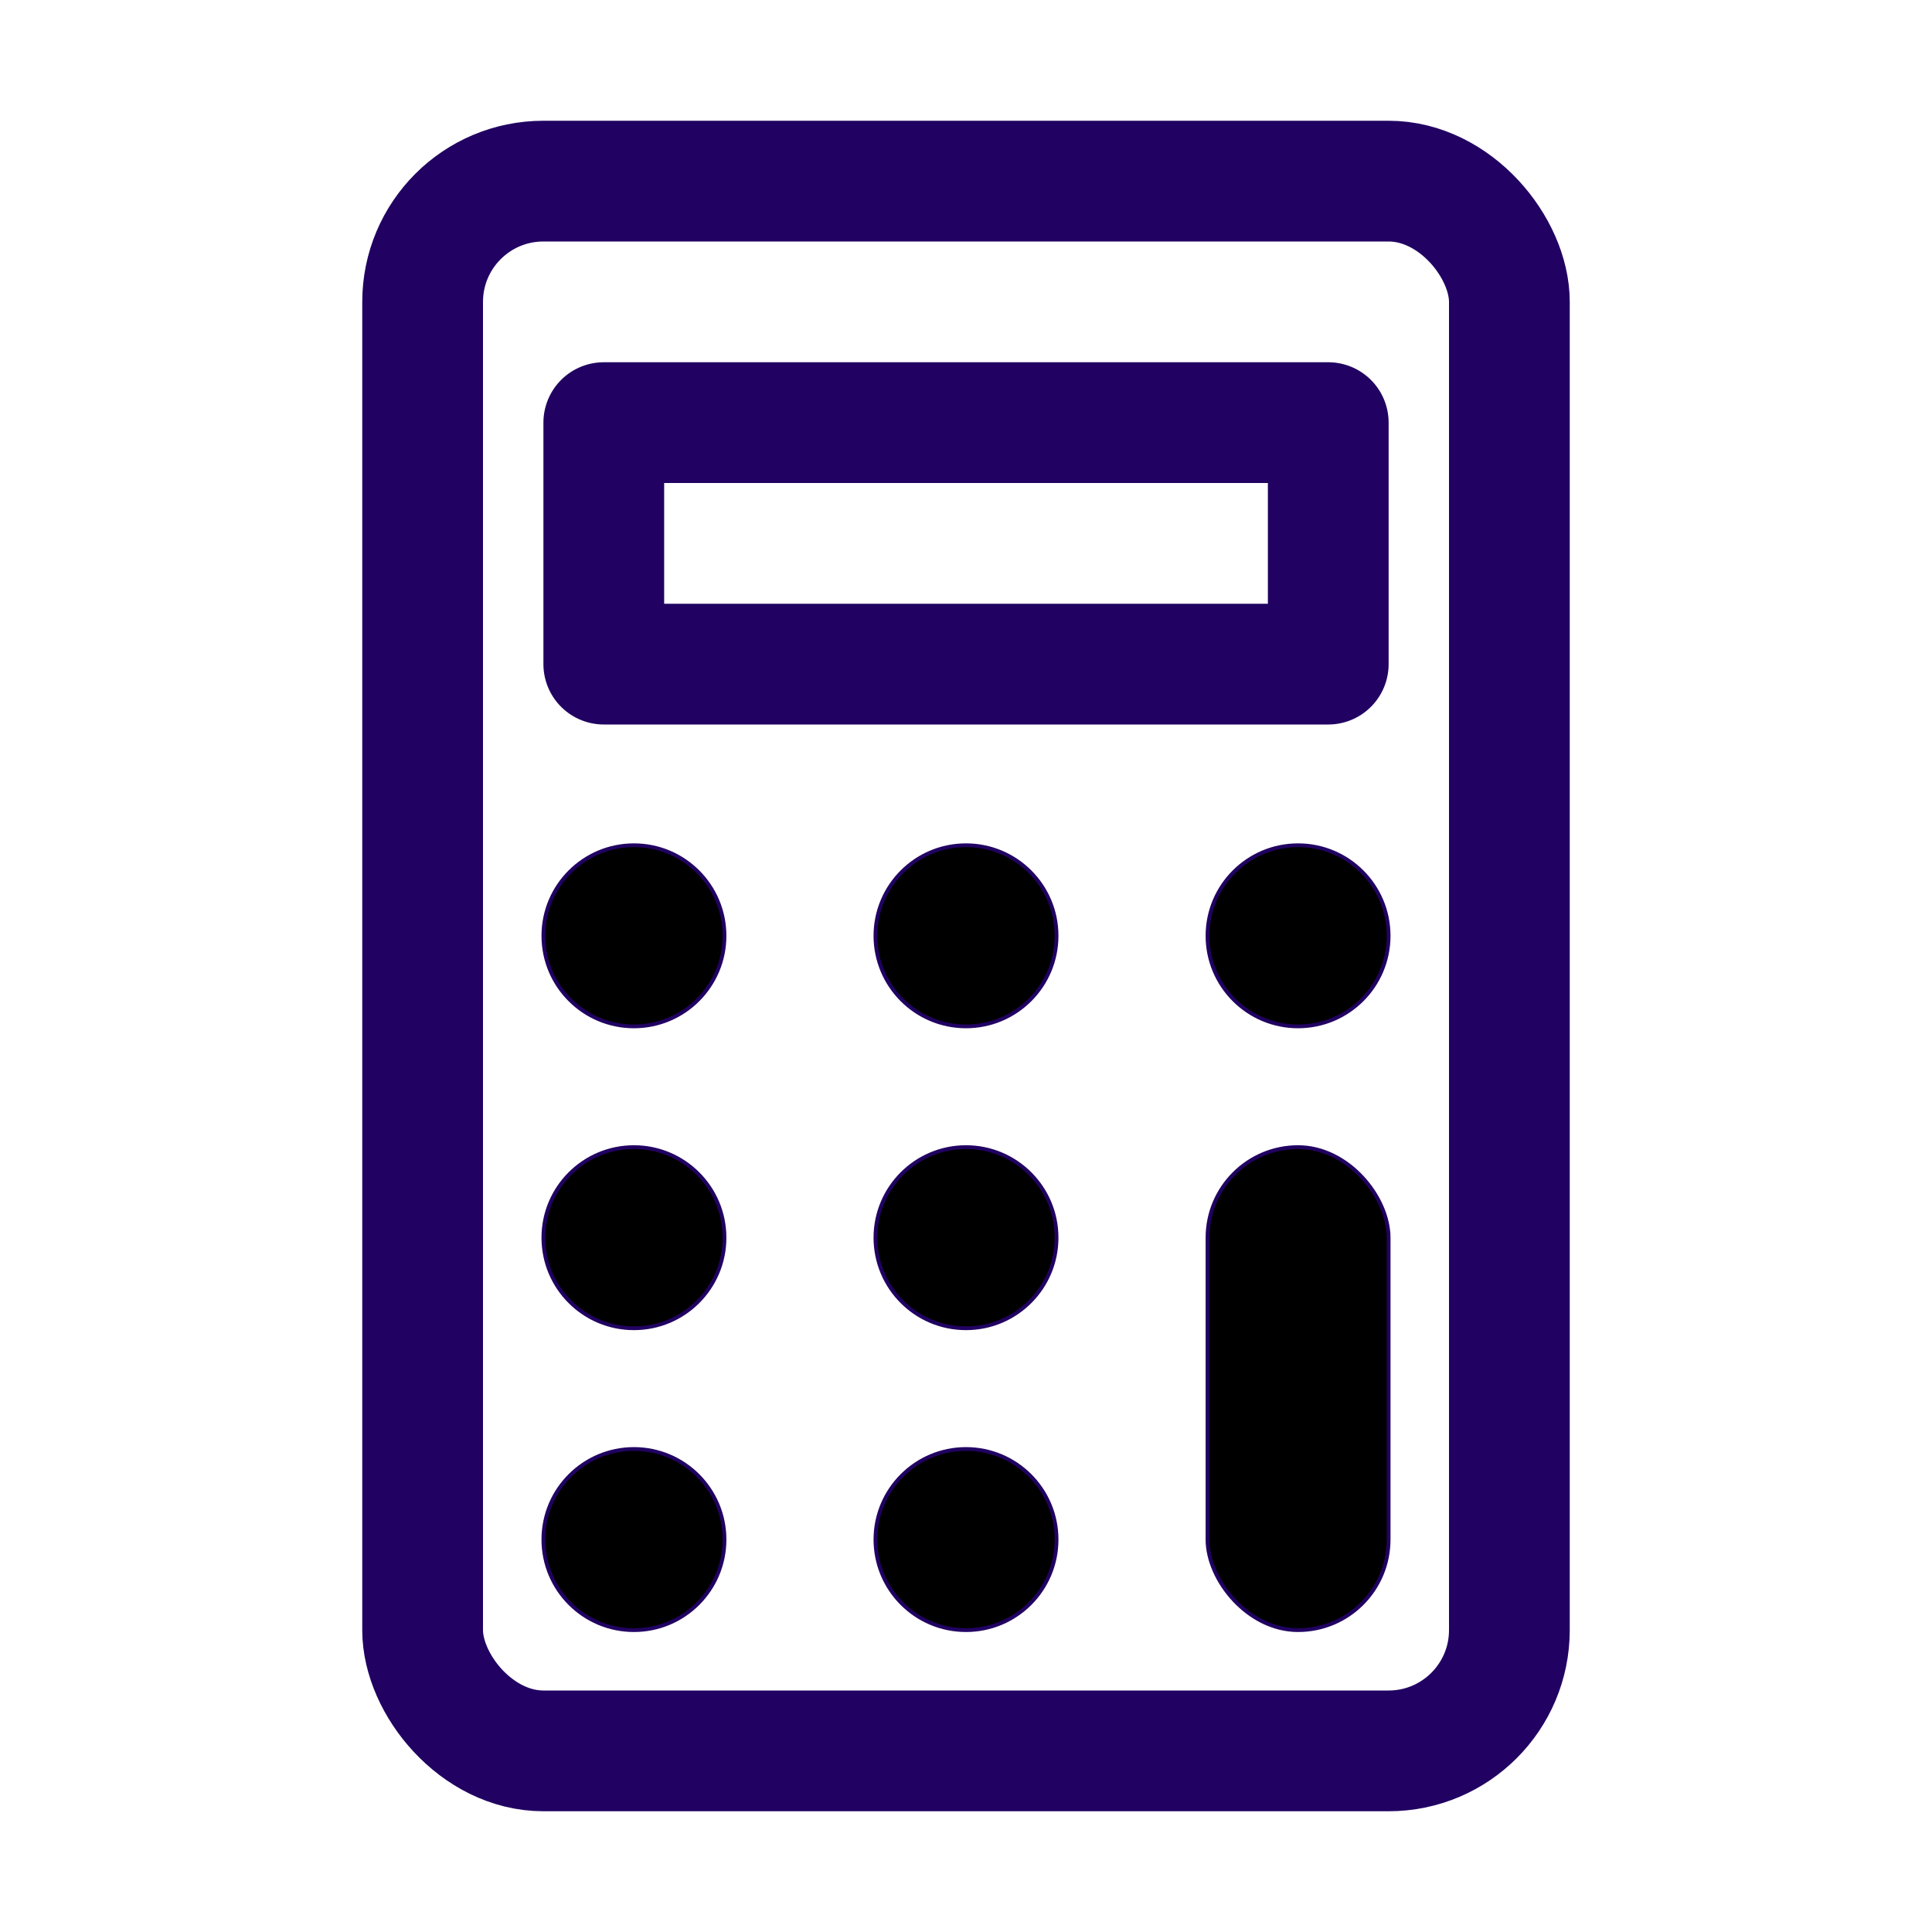
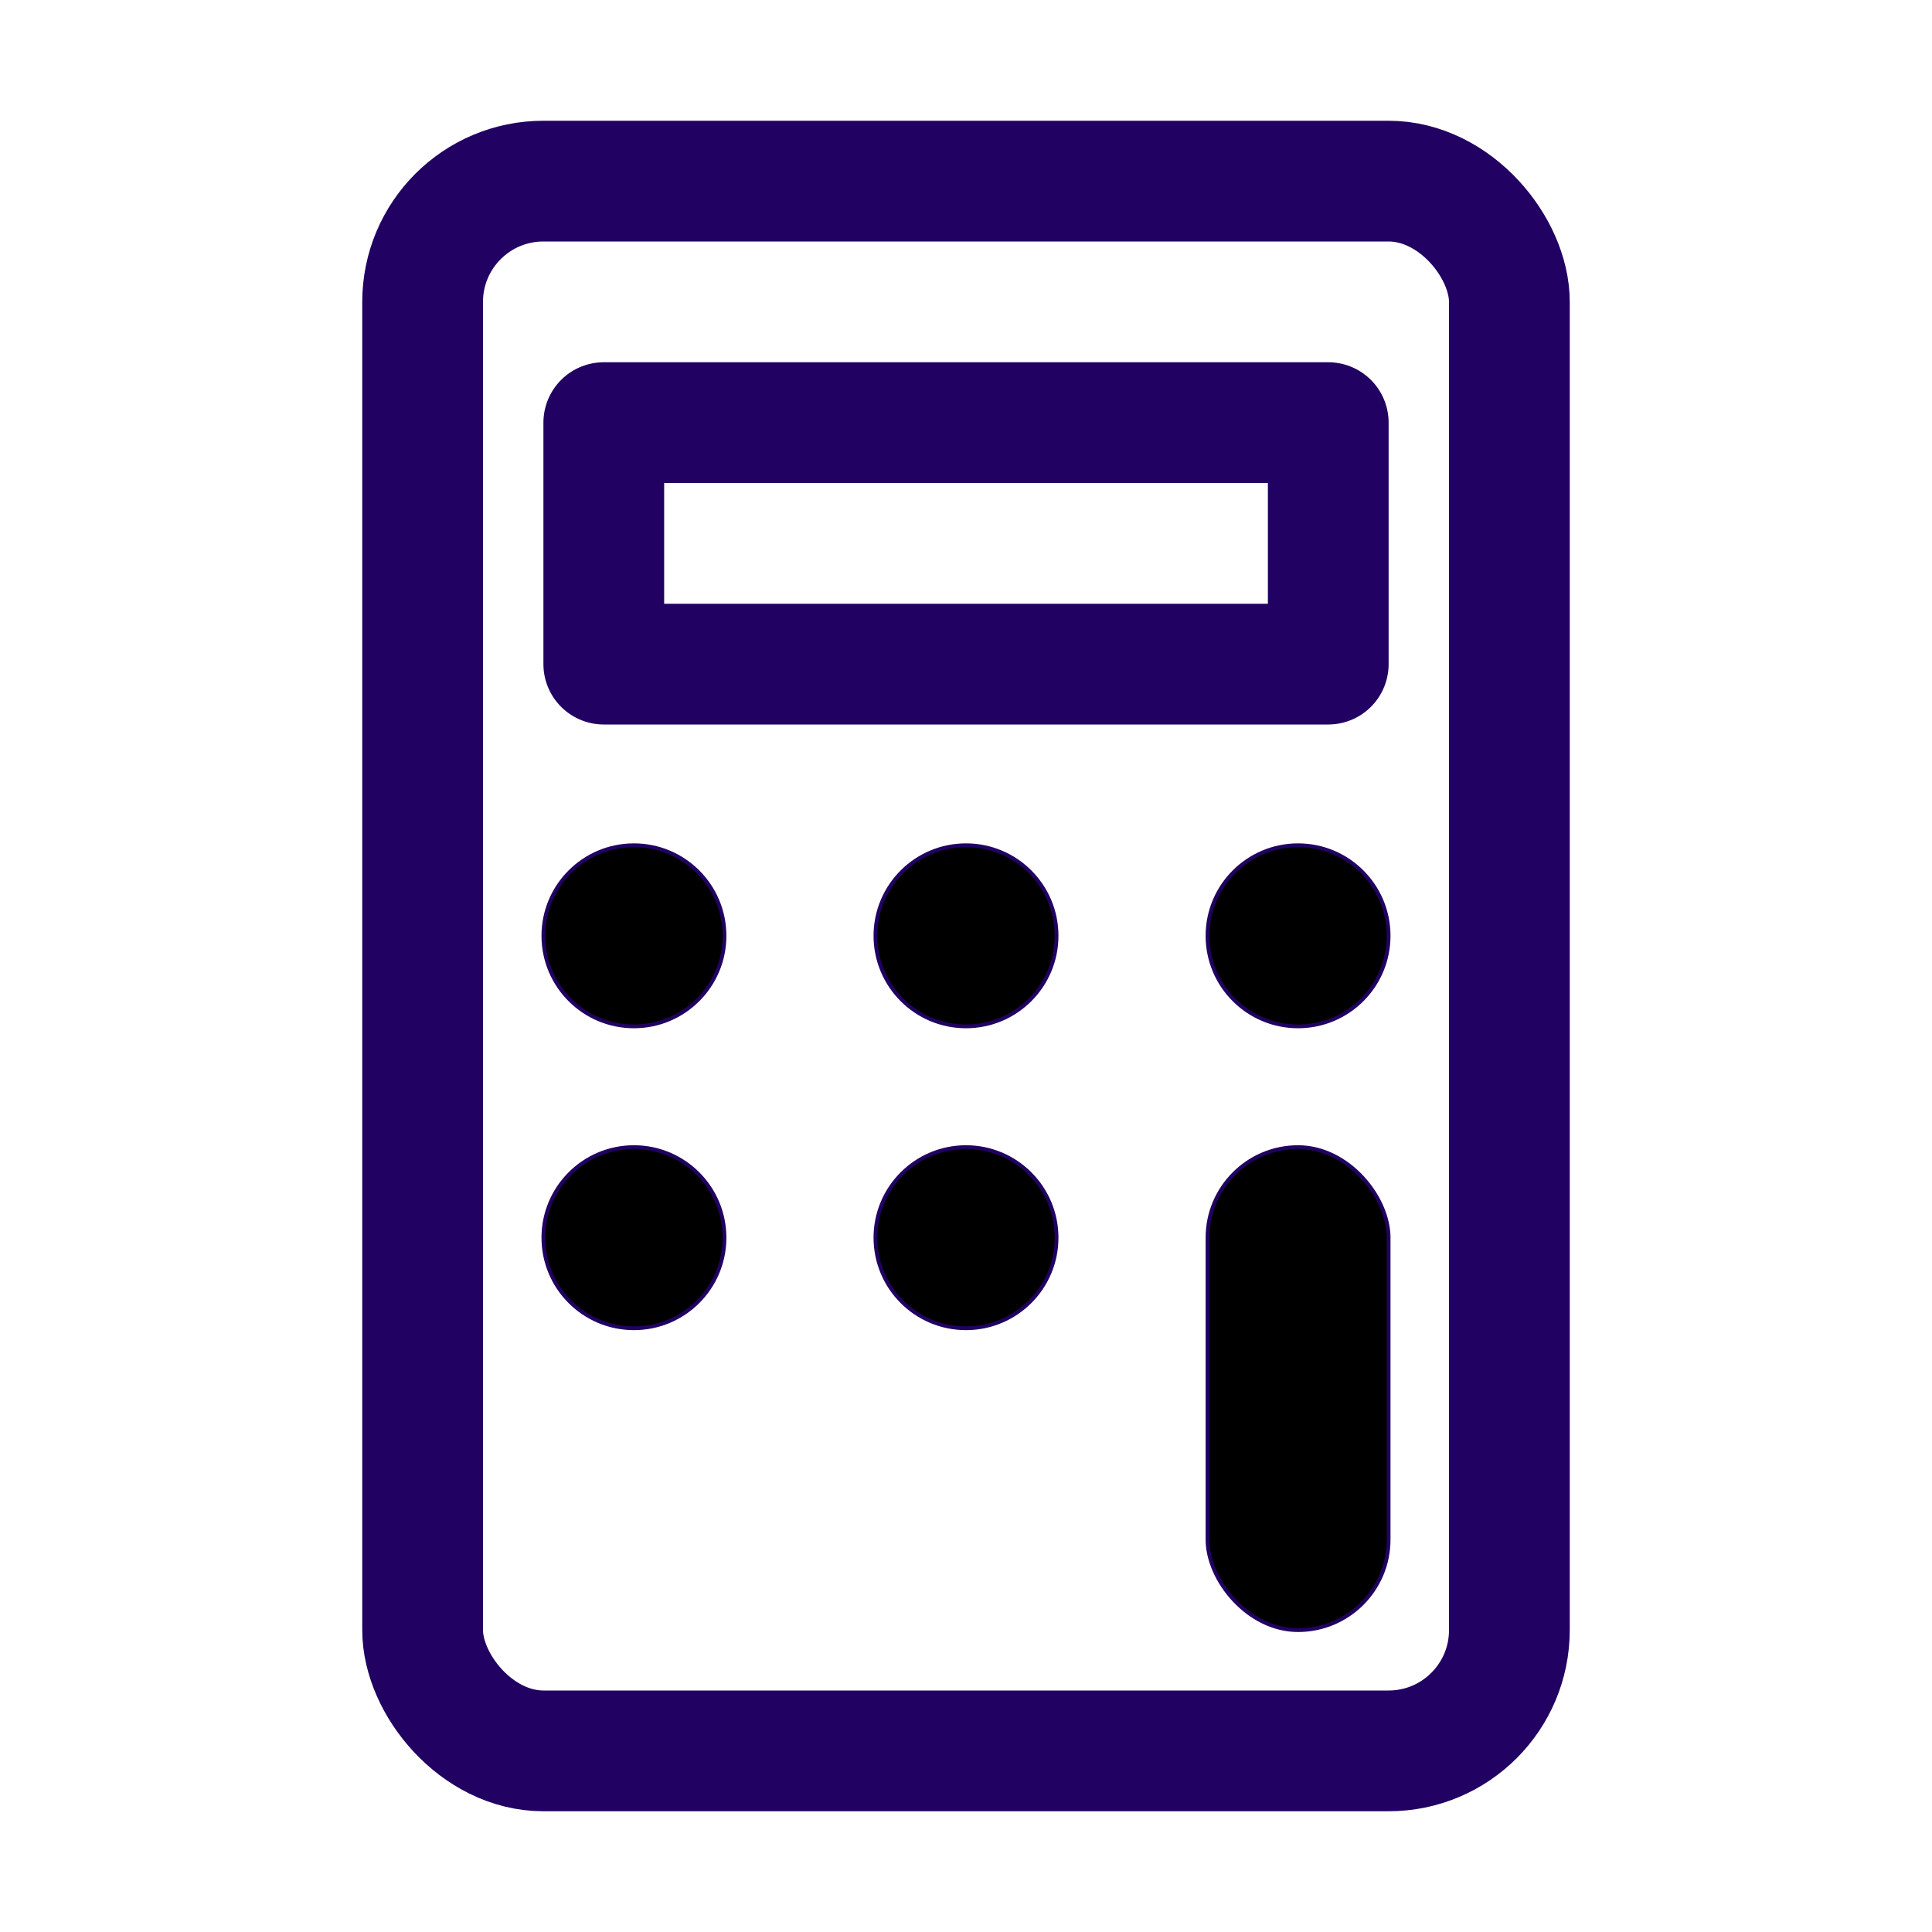
<svg xmlns="http://www.w3.org/2000/svg" width="512" height="512" viewBox="0 0 512 512">
  <title>ionicons-v5-d</title>
  <rect x="112" y="48" width="288" height="416" rx="32" ry="32" style="fill:none;stroke:#210262;stroke-linecap:round;stroke-linejoin:round;stroke-width:32px" />
  <rect x="160.01" y="112" width="191.99" height="64" style="fill:none;stroke:#210262;stroke-linecap:round;stroke-linejoin:round;stroke-width:32px" />
  <circle stroke="#210262" cx="168" cy="248" r="24" />
  <circle stroke="#210262" cx="256" cy="248" r="24" />
  <circle stroke="#210262" cx="344" cy="248" r="24" />
  <circle stroke="#210262" cx="168" cy="328" r="24" />
  <circle stroke="#210262" cx="256" cy="328" r="24" />
-   <circle stroke="#210262" cx="168" cy="408" r="24" />
-   <circle stroke="#210262" cx="256" cy="408" r="24" />
  <rect stroke="#210262" x="320" y="304" width="48" height="128" rx="24" ry="24" />
</svg>